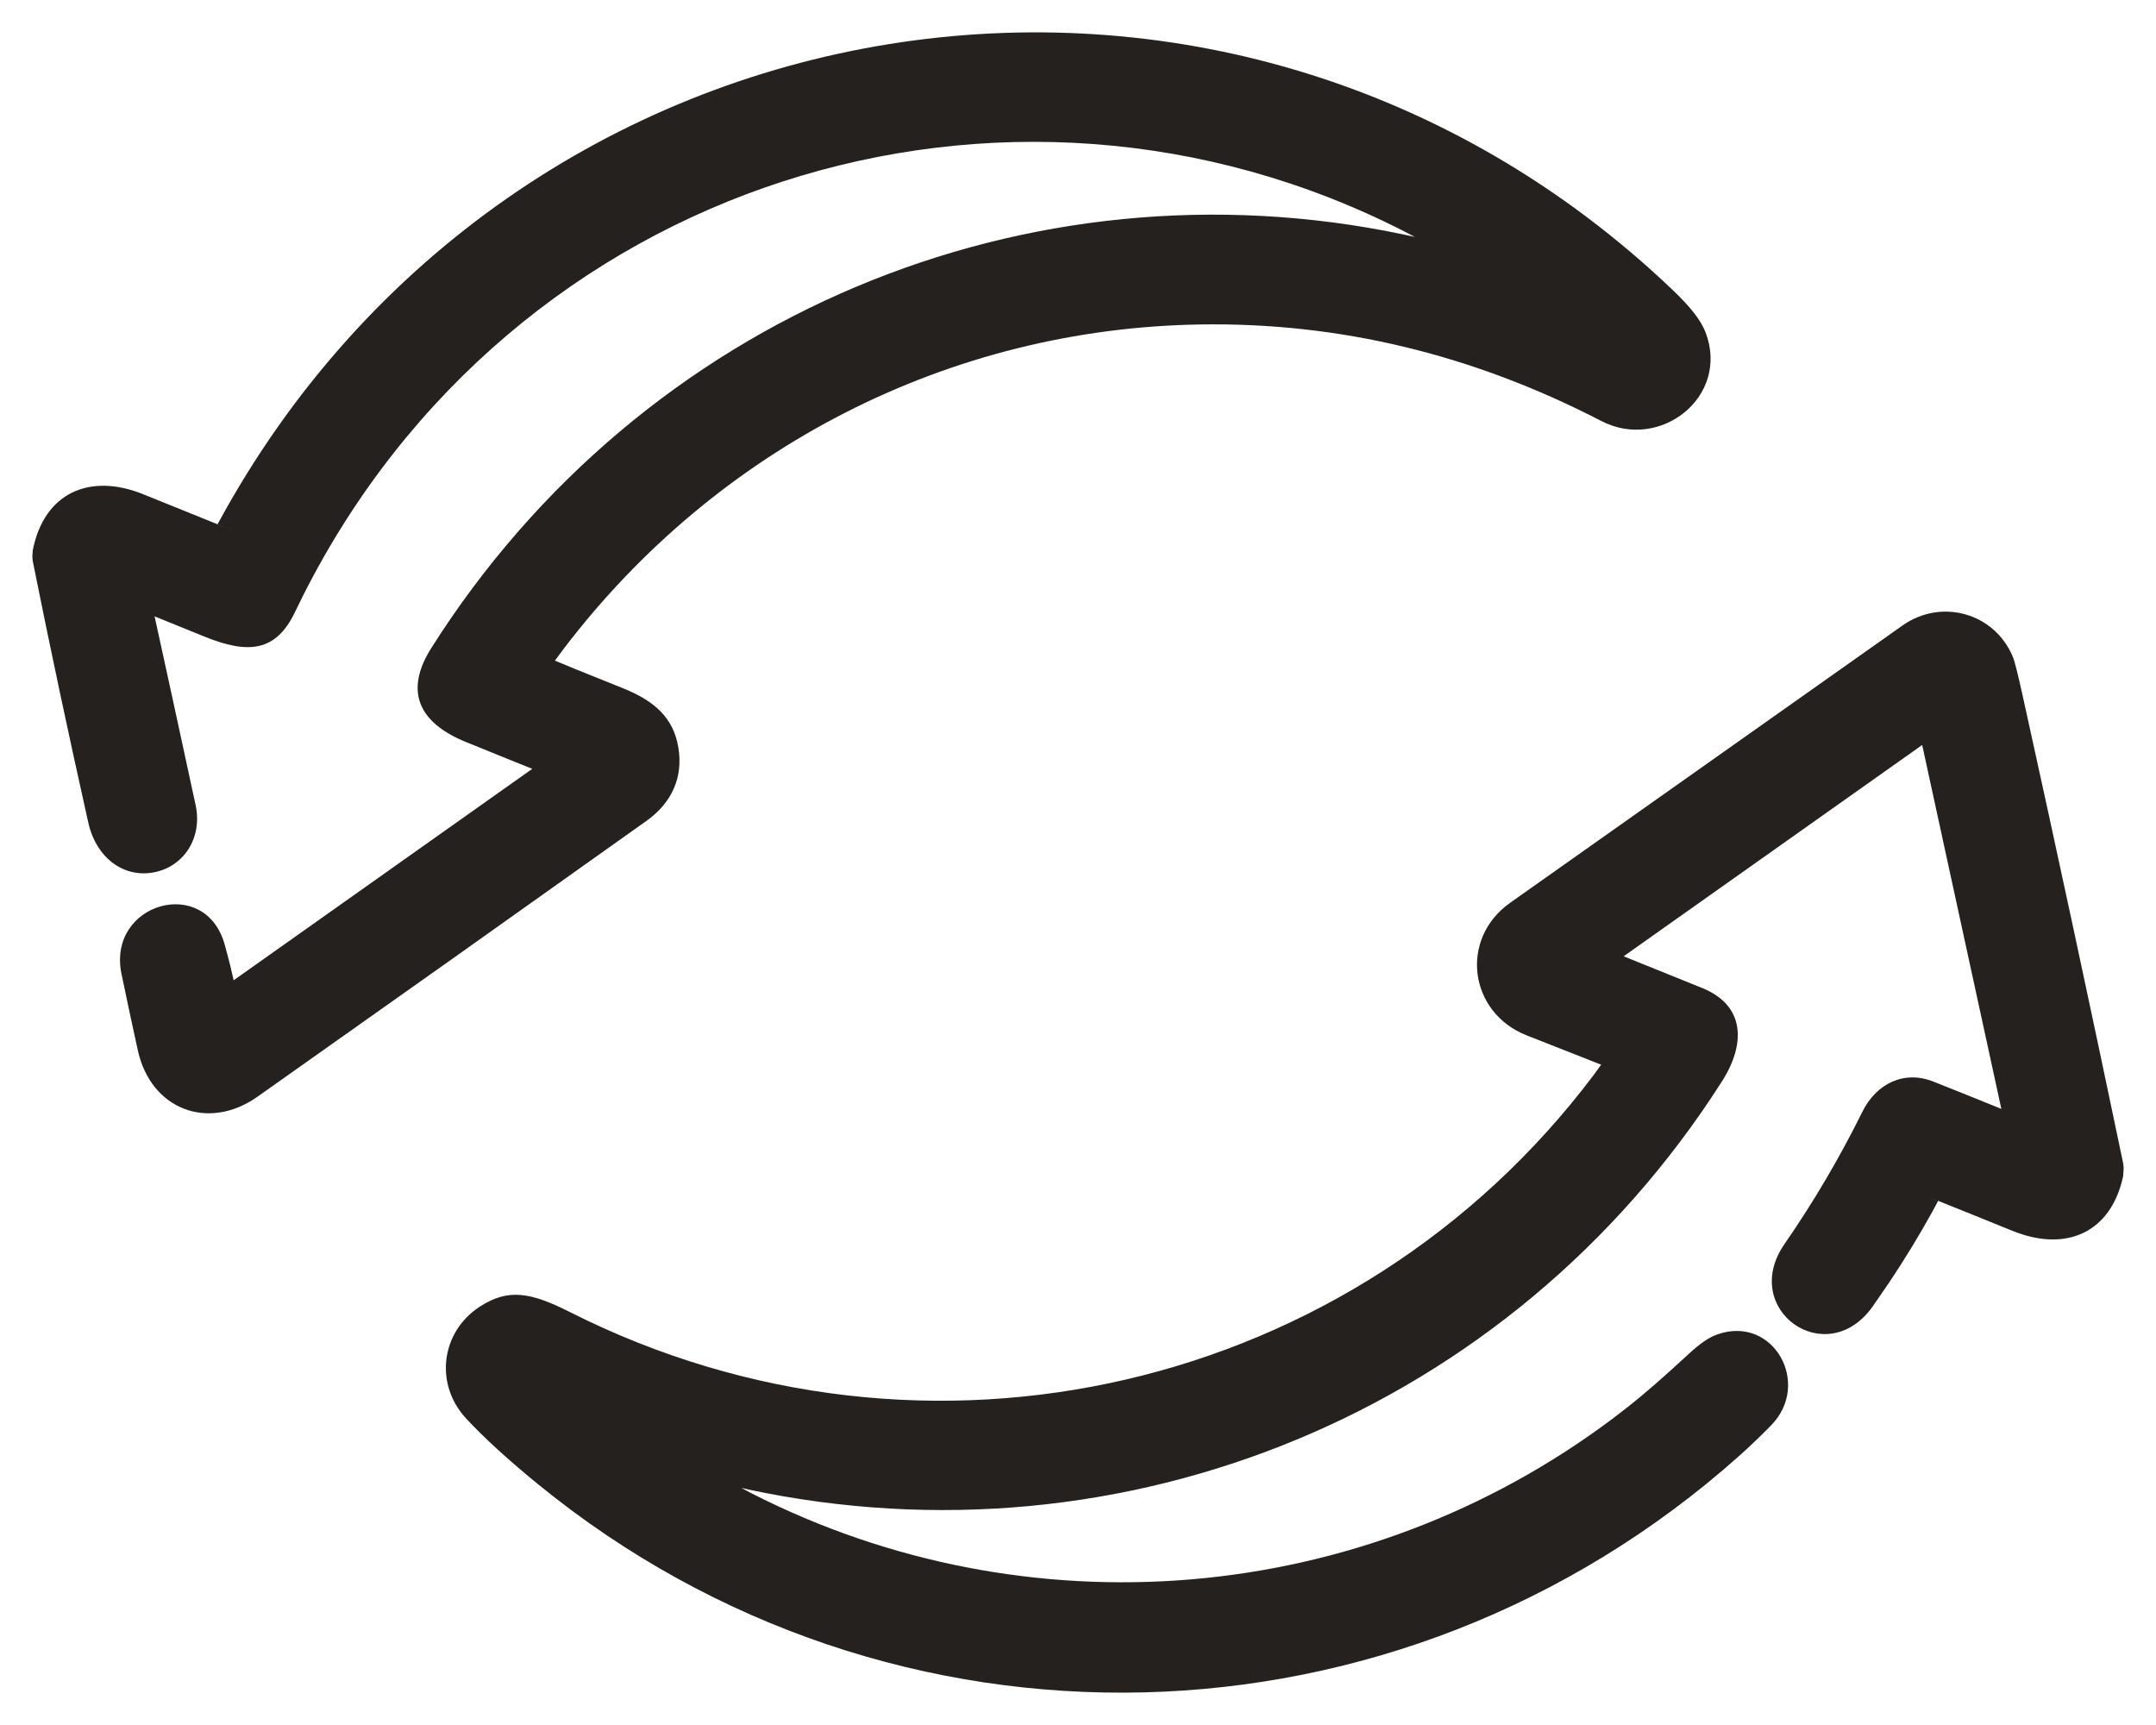
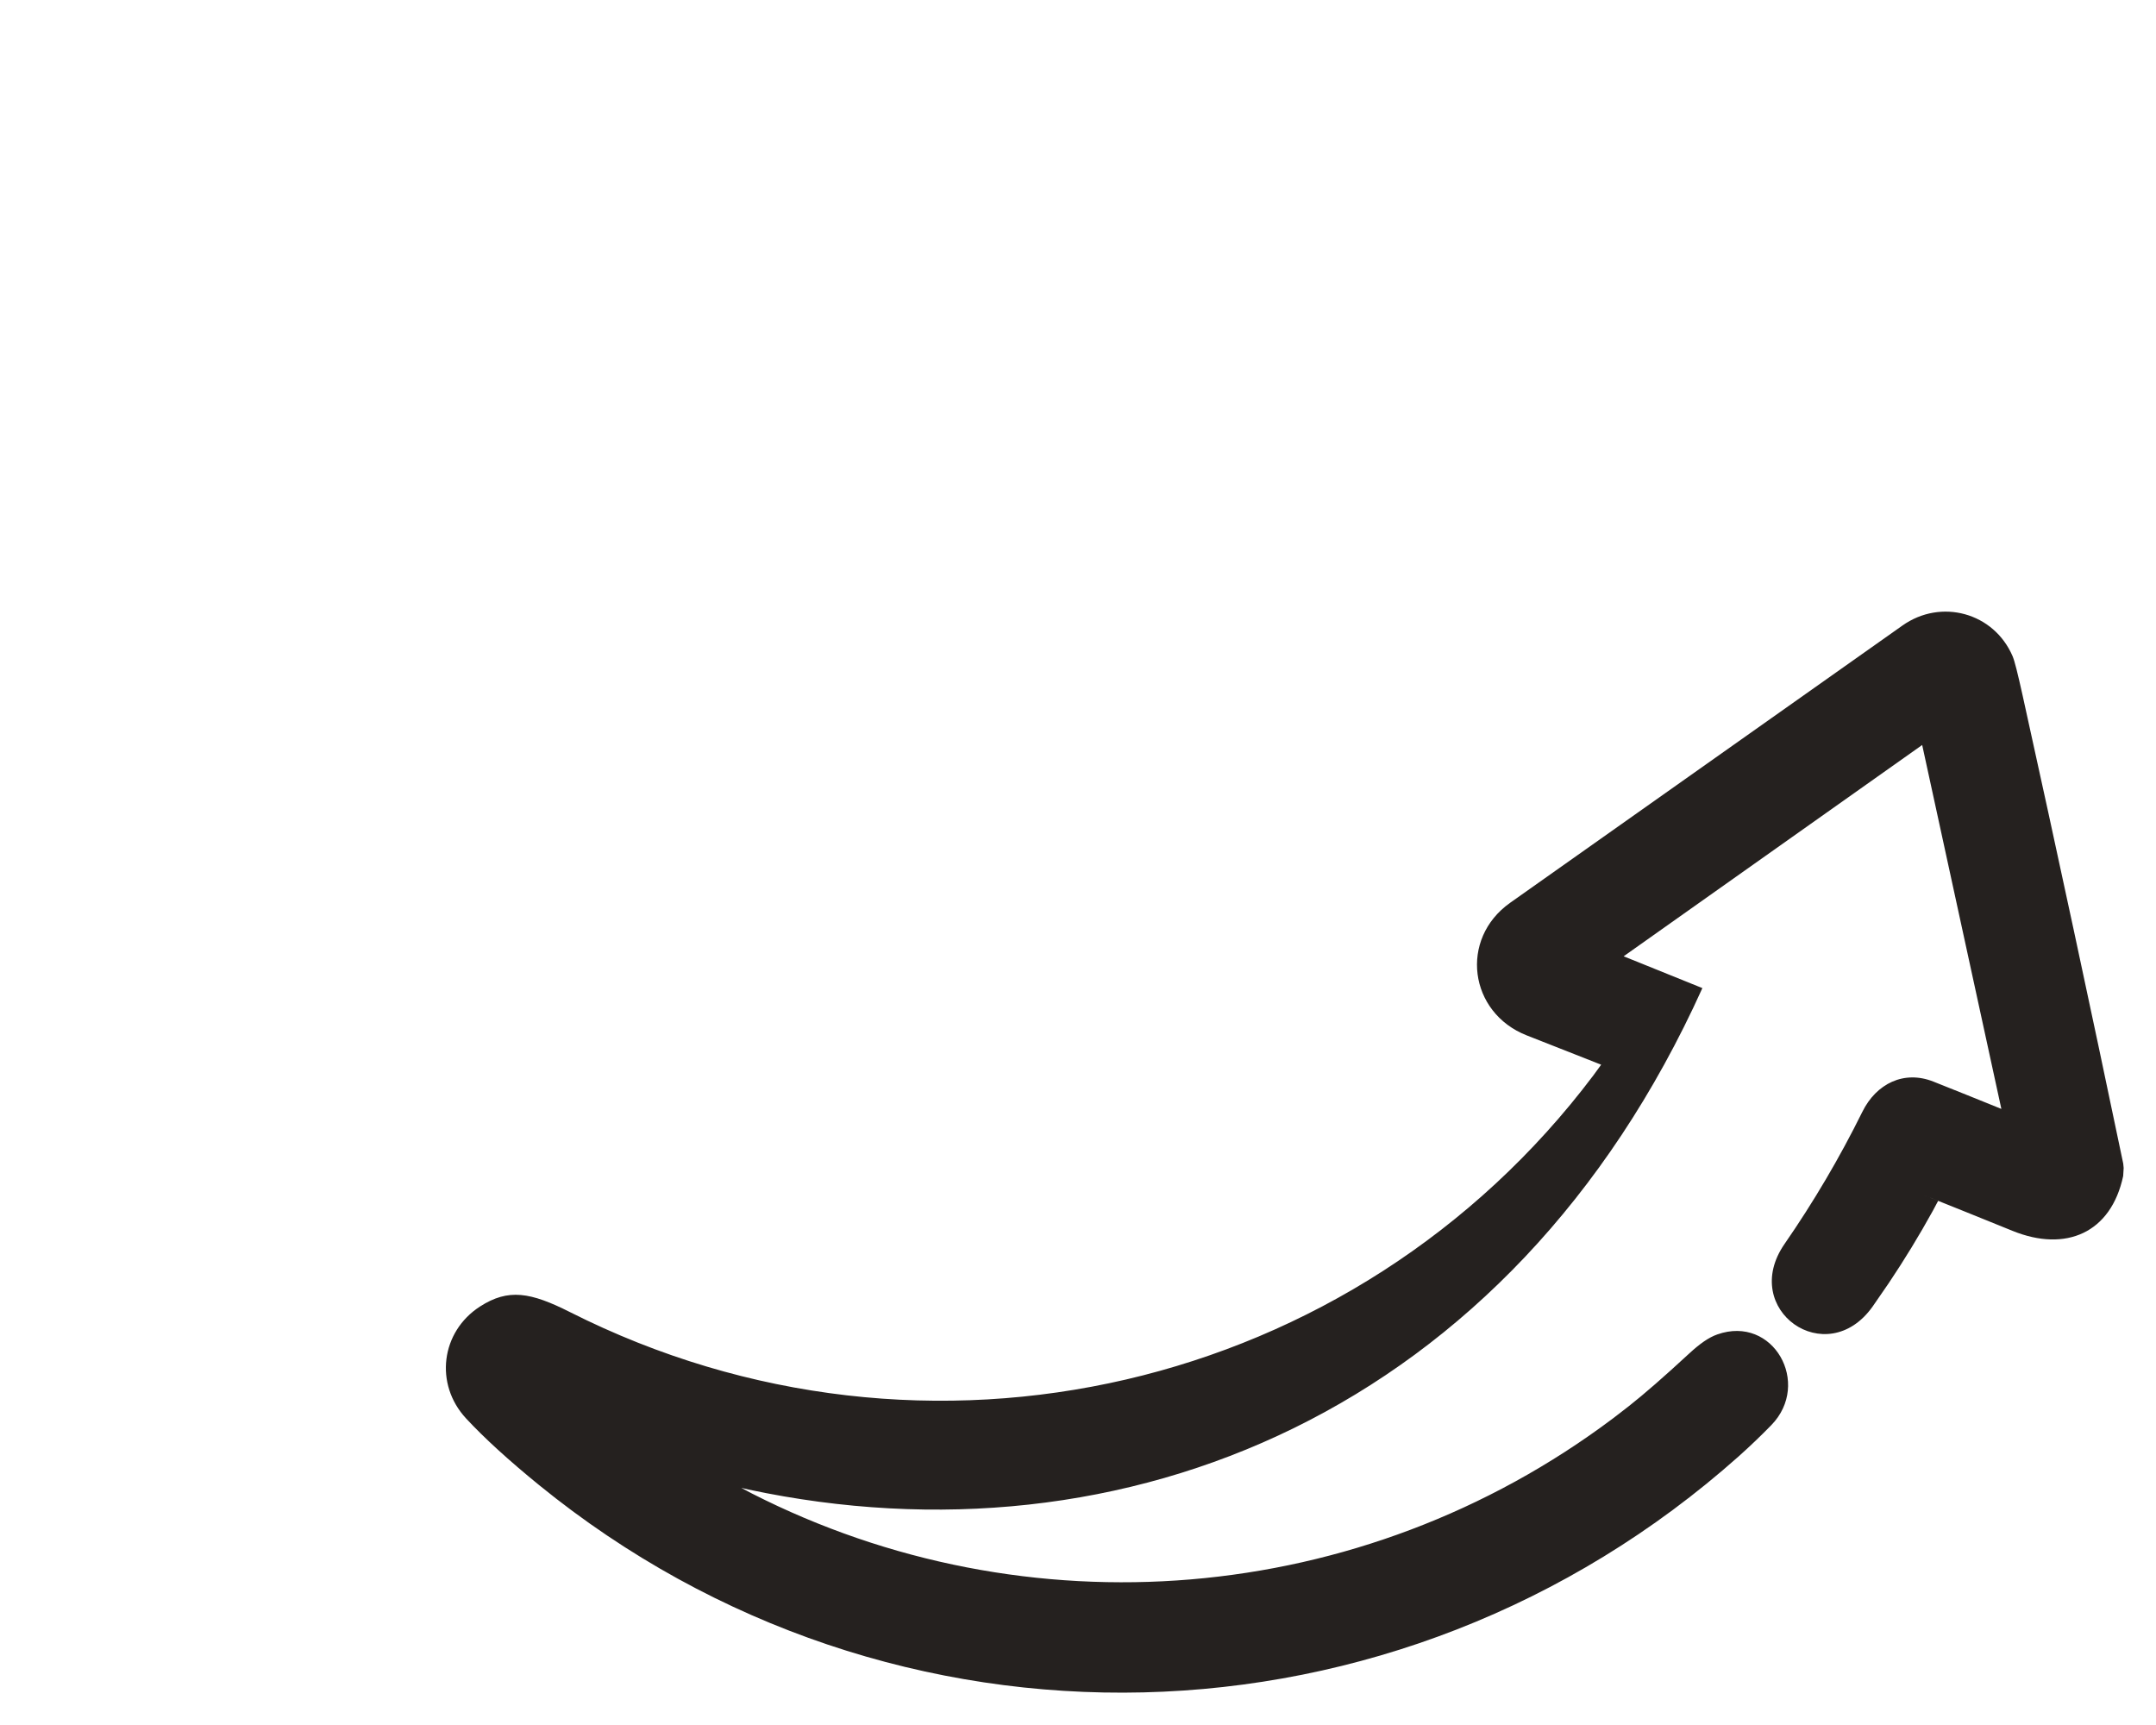
<svg xmlns="http://www.w3.org/2000/svg" width="40" height="32" viewBox="0 0 40 32" fill="none">
  <g id="exchange copy">
-     <path id="Combined Shape" fill-rule="evenodd" clip-rule="evenodd" d="M4.049 9.702C9.493 -0.33 22.77 -2.515 31.043 5.389C31.36 5.692 31.56 5.943 31.646 6.173C32.092 7.361 30.799 8.375 29.709 7.81C27.323 6.575 24.845 5.978 22.271 6.019C17.608 6.092 13.304 8.303 10.464 12.028L10.295 12.255L10.706 12.425L11.545 12.762C12.146 13.001 12.494 13.317 12.585 13.865C12.677 14.416 12.468 14.89 11.995 15.227C9.593 16.937 7.187 18.643 4.778 20.344C3.865 20.989 2.799 20.584 2.557 19.484C2.453 19.012 2.352 18.539 2.254 18.066C1.982 16.751 3.811 16.225 4.169 17.524C4.207 17.659 4.242 17.794 4.276 17.93L4.335 18.185L9.876 14.262L9.567 14.139L8.64 13.763C7.766 13.406 7.496 12.821 8.002 12.021C11.921 5.835 19.089 2.899 26.018 4.345L26.251 4.396L26.044 4.288C18.662 0.522 9.501 3.342 5.616 11.062L5.473 11.354C5.12 12.091 4.607 12.141 3.788 11.807C3.48 11.682 3.174 11.558 2.868 11.434L3.178 12.851L3.629 14.934C3.76 15.542 3.412 16.072 2.864 16.181C2.305 16.293 1.787 15.924 1.638 15.26C1.276 13.643 0.932 12.027 0.608 10.41L0.6 10.332L0.607 10.213C0.816 9.14 1.665 8.767 2.658 9.169C3.219 9.396 3.776 9.621 4.332 9.845L4.037 9.725L4.049 9.702ZM2.42 11.254C2.538 11.301 2.656 11.348 2.773 11.396L2.42 11.254C2.42 11.254 2.42 11.254 2.42 11.254Z" fill="#25211F" />
-     <path id="Combined Shape_2" fill-rule="evenodd" clip-rule="evenodd" d="M35.296 11.604C36.013 11.097 36.991 11.364 37.339 12.172C37.378 12.264 37.432 12.482 37.526 12.904C38.166 15.801 38.788 18.695 39.392 21.585L39.4 21.667L39.391 21.816C39.165 22.875 38.325 23.233 37.34 22.834C36.78 22.606 36.222 22.382 35.663 22.158L35.958 22.277L35.861 22.459C35.607 22.919 35.334 23.367 35.041 23.804L34.742 24.238C33.885 25.442 32.266 24.294 33.108 23.077C33.648 22.296 34.13 21.478 34.552 20.625C34.811 20.1 35.326 19.849 35.869 20.064C36.292 20.232 36.712 20.401 37.131 20.571L35.662 13.82L30.123 17.74L30.537 17.907L31.584 18.33C32.37 18.649 32.398 19.354 31.947 20.061C28.024 26.209 20.839 29.113 13.886 27.632L13.753 27.601L13.949 27.705C19.041 30.299 25.25 29.827 29.931 26.308L30.221 26.084C30.507 25.859 30.88 25.533 31.339 25.109C31.534 24.929 31.7 24.811 31.86 24.755C32.899 24.387 33.614 25.665 32.863 26.437C32.668 26.637 32.466 26.83 32.258 27.016C25.93 32.65 16.554 32.882 10 27.548C9.439 27.091 8.988 26.68 8.648 26.314C8.055 25.675 8.181 24.704 8.905 24.237C9.431 23.898 9.843 23.971 10.578 24.342C17.178 27.672 25.148 25.807 29.561 19.95L29.706 19.751L29.227 19.562L28.327 19.208C27.252 18.787 27.069 17.418 28.018 16.747L35.296 11.604Z" fill="#25211F" />
+     <path id="Combined Shape_2" fill-rule="evenodd" clip-rule="evenodd" d="M35.296 11.604C36.013 11.097 36.991 11.364 37.339 12.172C37.378 12.264 37.432 12.482 37.526 12.904C38.166 15.801 38.788 18.695 39.392 21.585L39.4 21.667L39.391 21.816C39.165 22.875 38.325 23.233 37.34 22.834C36.78 22.606 36.222 22.382 35.663 22.158L35.958 22.277L35.861 22.459C35.607 22.919 35.334 23.367 35.041 23.804L34.742 24.238C33.885 25.442 32.266 24.294 33.108 23.077C33.648 22.296 34.13 21.478 34.552 20.625C34.811 20.1 35.326 19.849 35.869 20.064C36.292 20.232 36.712 20.401 37.131 20.571L35.662 13.82L30.123 17.74L30.537 17.907L31.584 18.33C28.024 26.209 20.839 29.113 13.886 27.632L13.753 27.601L13.949 27.705C19.041 30.299 25.25 29.827 29.931 26.308L30.221 26.084C30.507 25.859 30.88 25.533 31.339 25.109C31.534 24.929 31.7 24.811 31.86 24.755C32.899 24.387 33.614 25.665 32.863 26.437C32.668 26.637 32.466 26.83 32.258 27.016C25.93 32.65 16.554 32.882 10 27.548C9.439 27.091 8.988 26.68 8.648 26.314C8.055 25.675 8.181 24.704 8.905 24.237C9.431 23.898 9.843 23.971 10.578 24.342C17.178 27.672 25.148 25.807 29.561 19.95L29.706 19.751L29.227 19.562L28.327 19.208C27.252 18.787 27.069 17.418 28.018 16.747L35.296 11.604Z" fill="#25211F" />
  </g>
</svg>